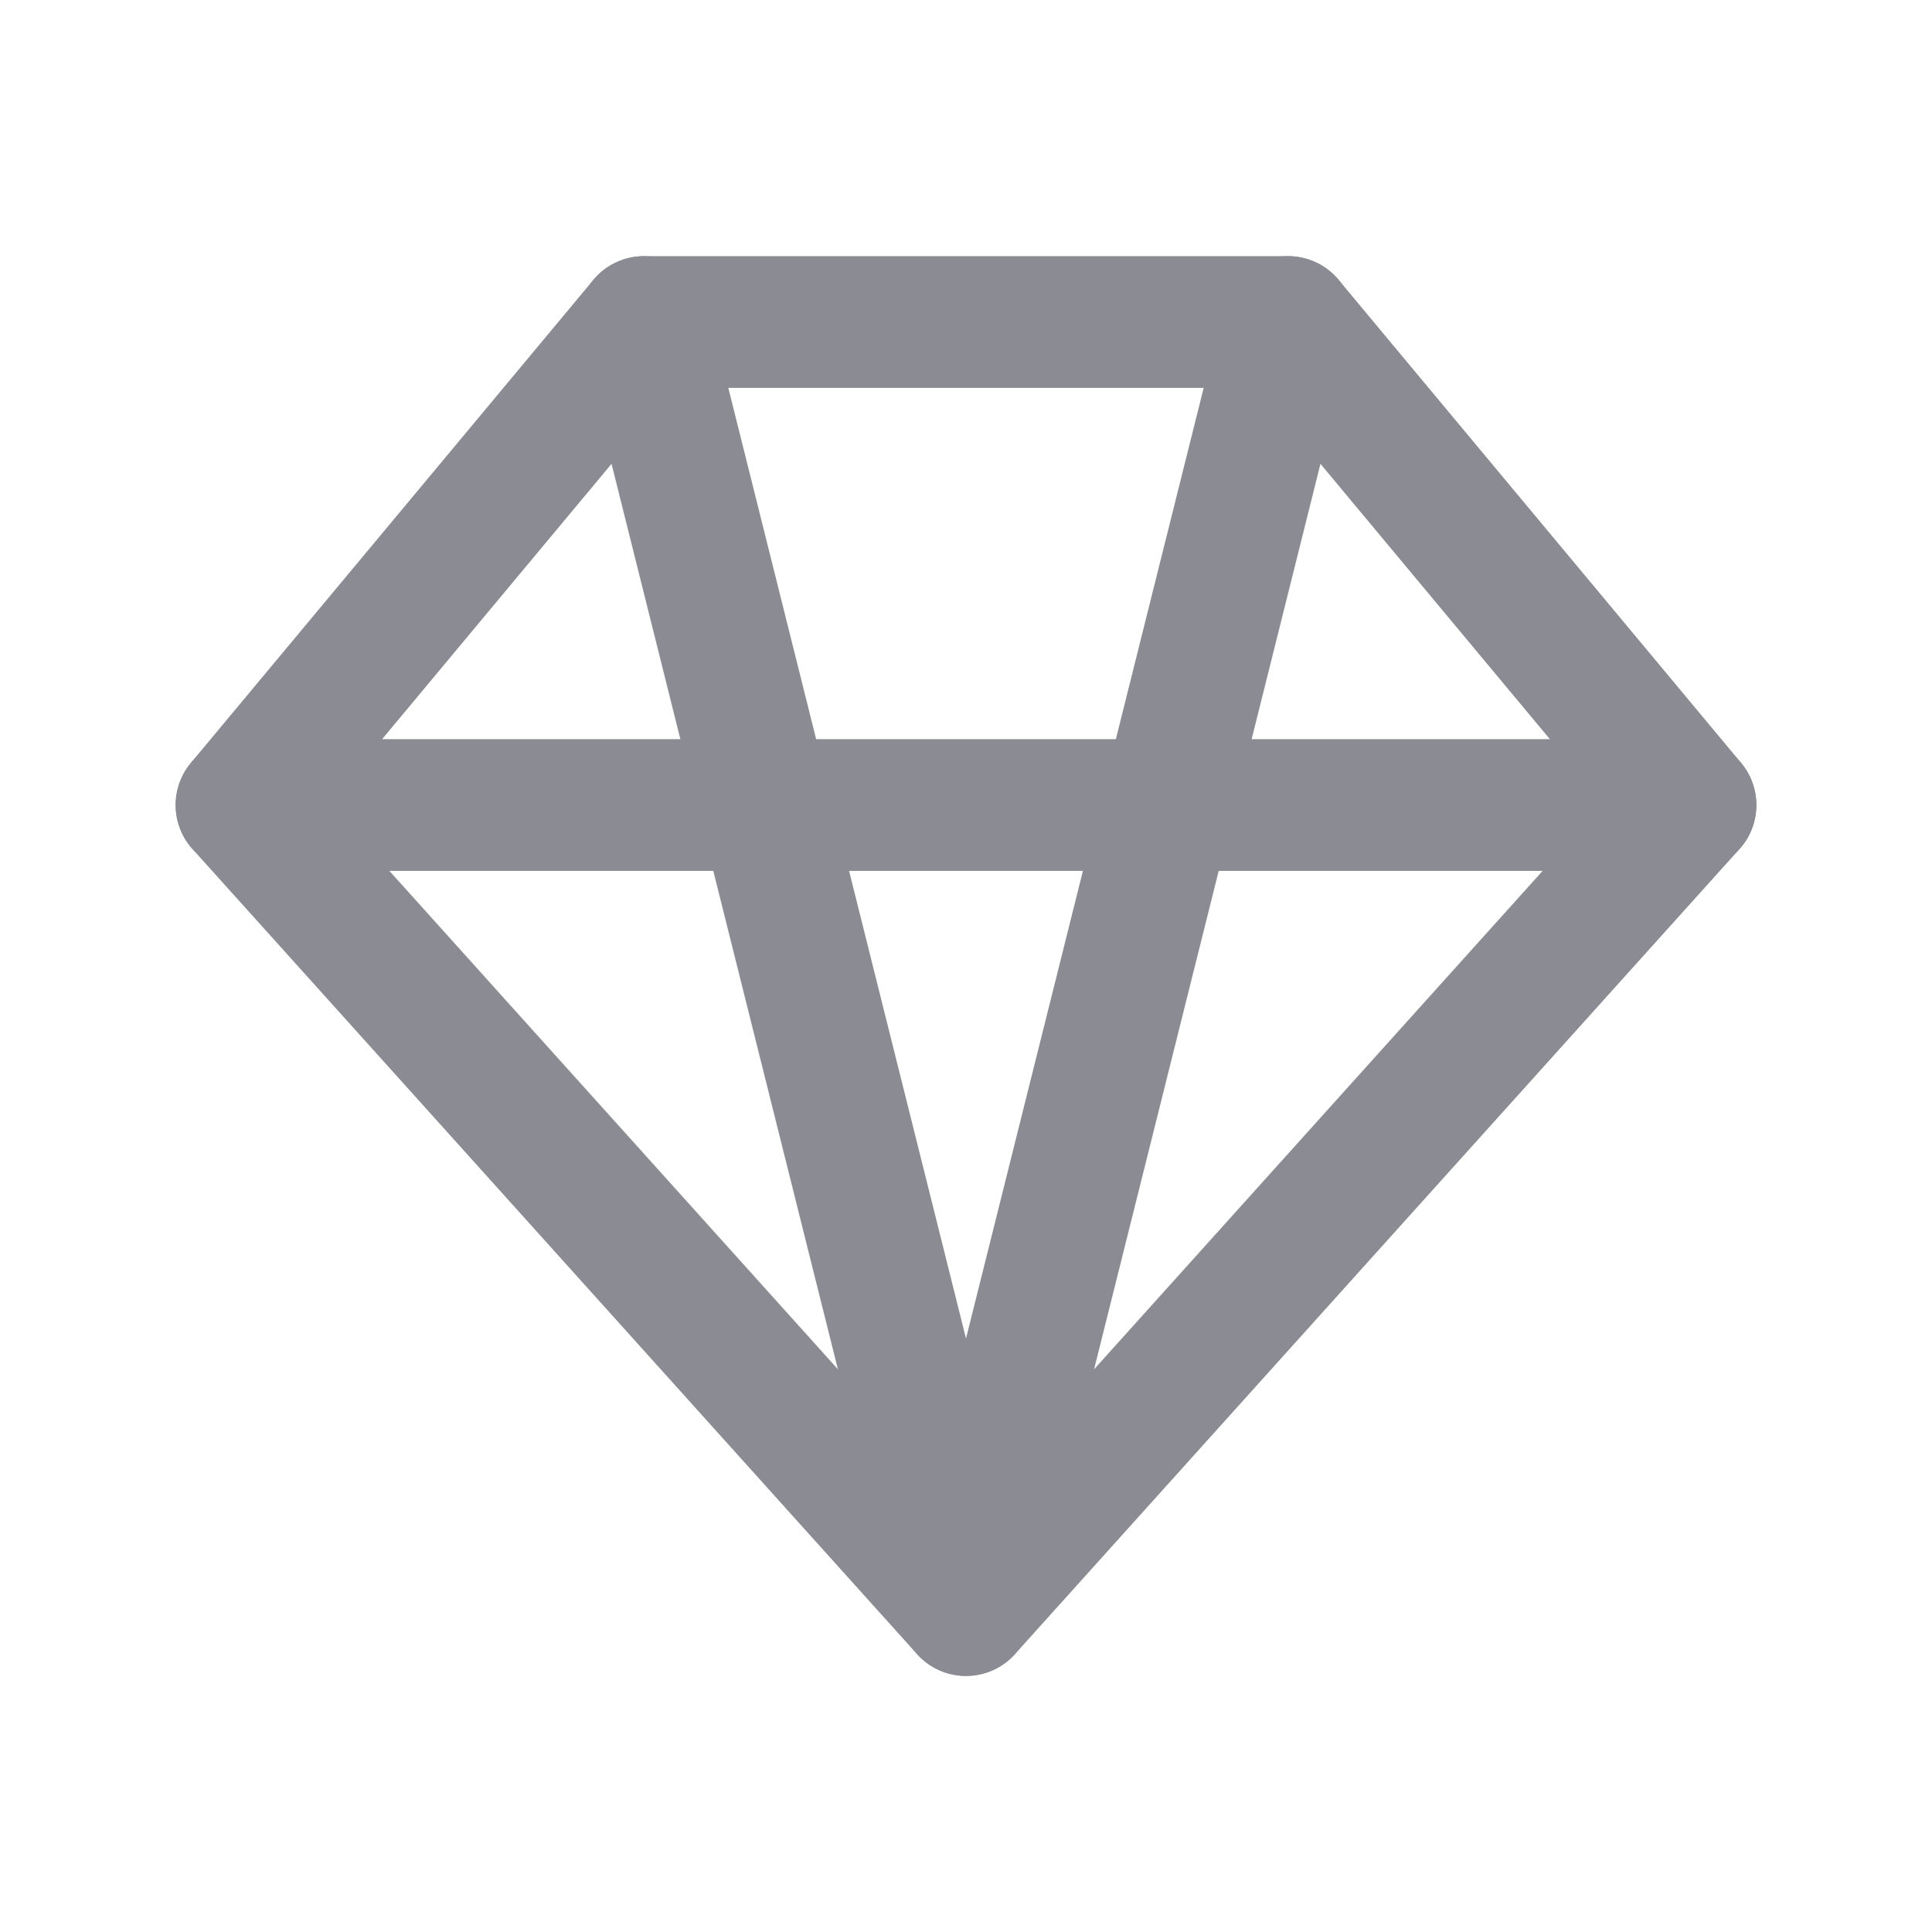
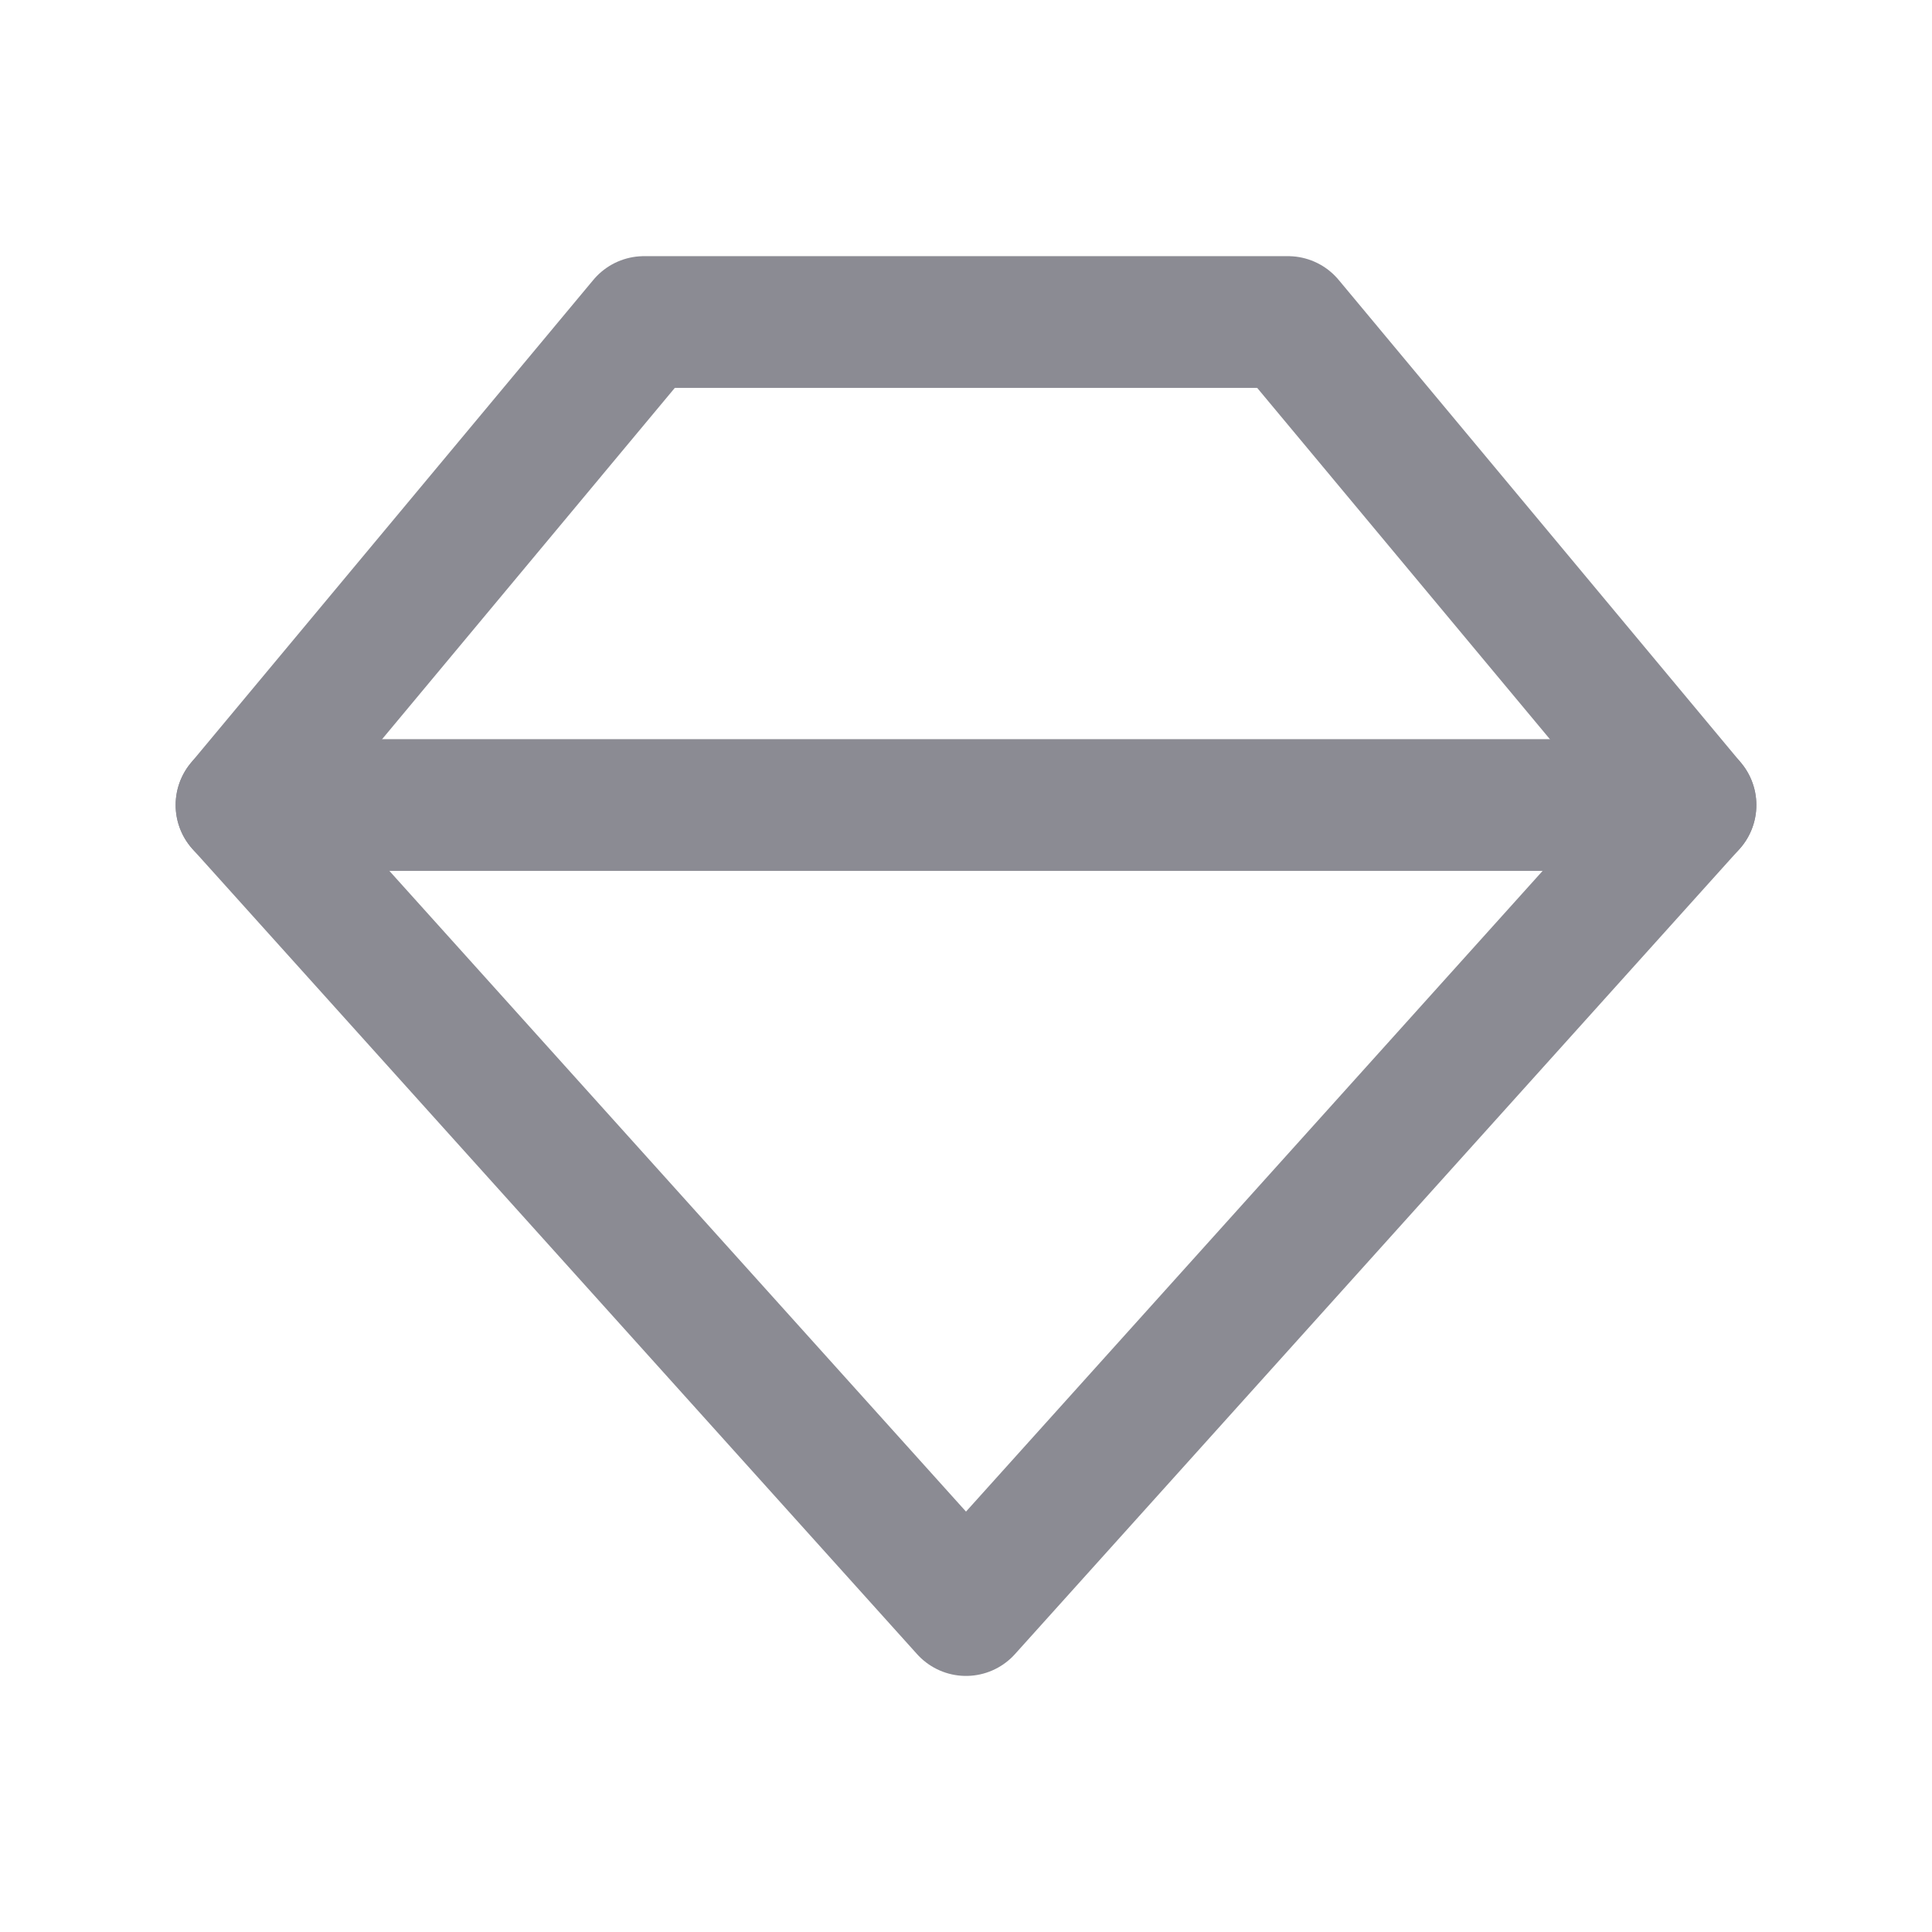
<svg xmlns="http://www.w3.org/2000/svg" width="22" height="22" viewBox="0 0 22 22" fill="none">
  <path d="M7.333 3.667H14.667L19.25 9.167L11 18.334L2.75 9.167L7.333 3.667Z" stroke="#8B8B93" stroke-width="1.5" stroke-linecap="round" stroke-linejoin="round" />
  <path d="M2.75 9.167H19.25" stroke="#8B8B93" stroke-width="1.5" stroke-linecap="round" stroke-linejoin="round" />
-   <path d="M7.333 3.667L8.708 9.167L11 18.334L13.292 9.167L14.667 3.667" stroke="#8B8B93" stroke-width="1.5" stroke-linecap="round" stroke-linejoin="round" />
</svg>